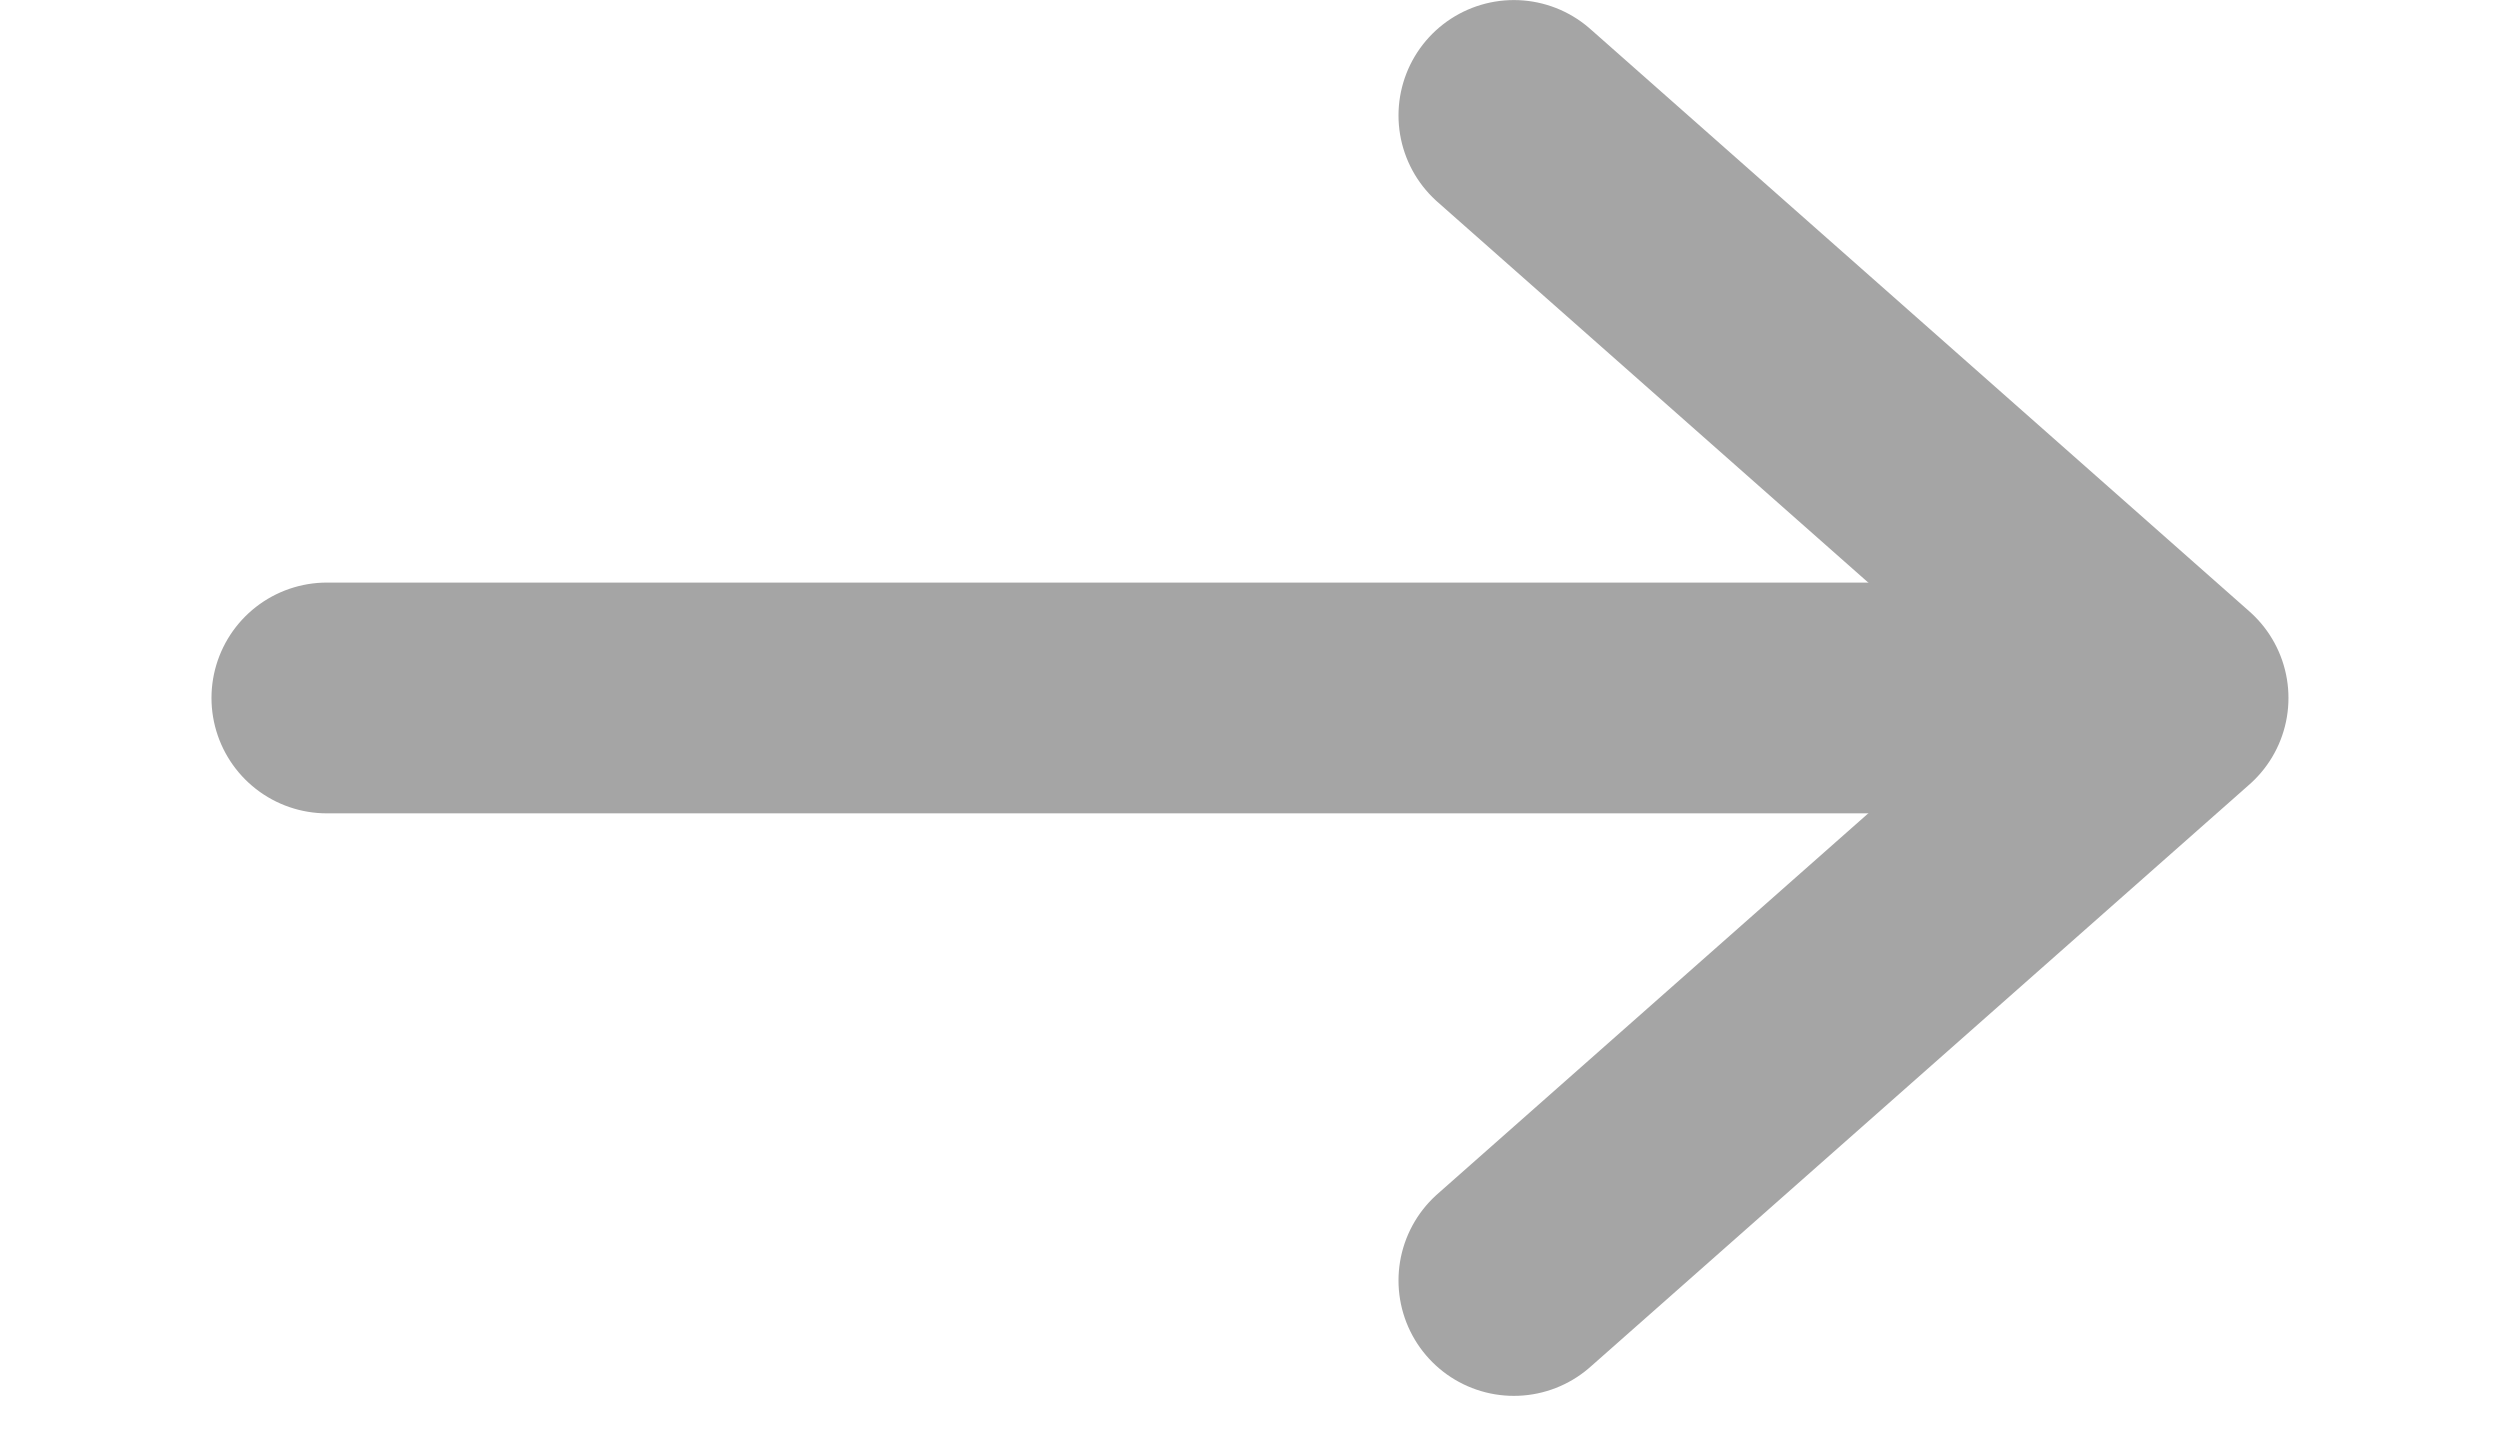
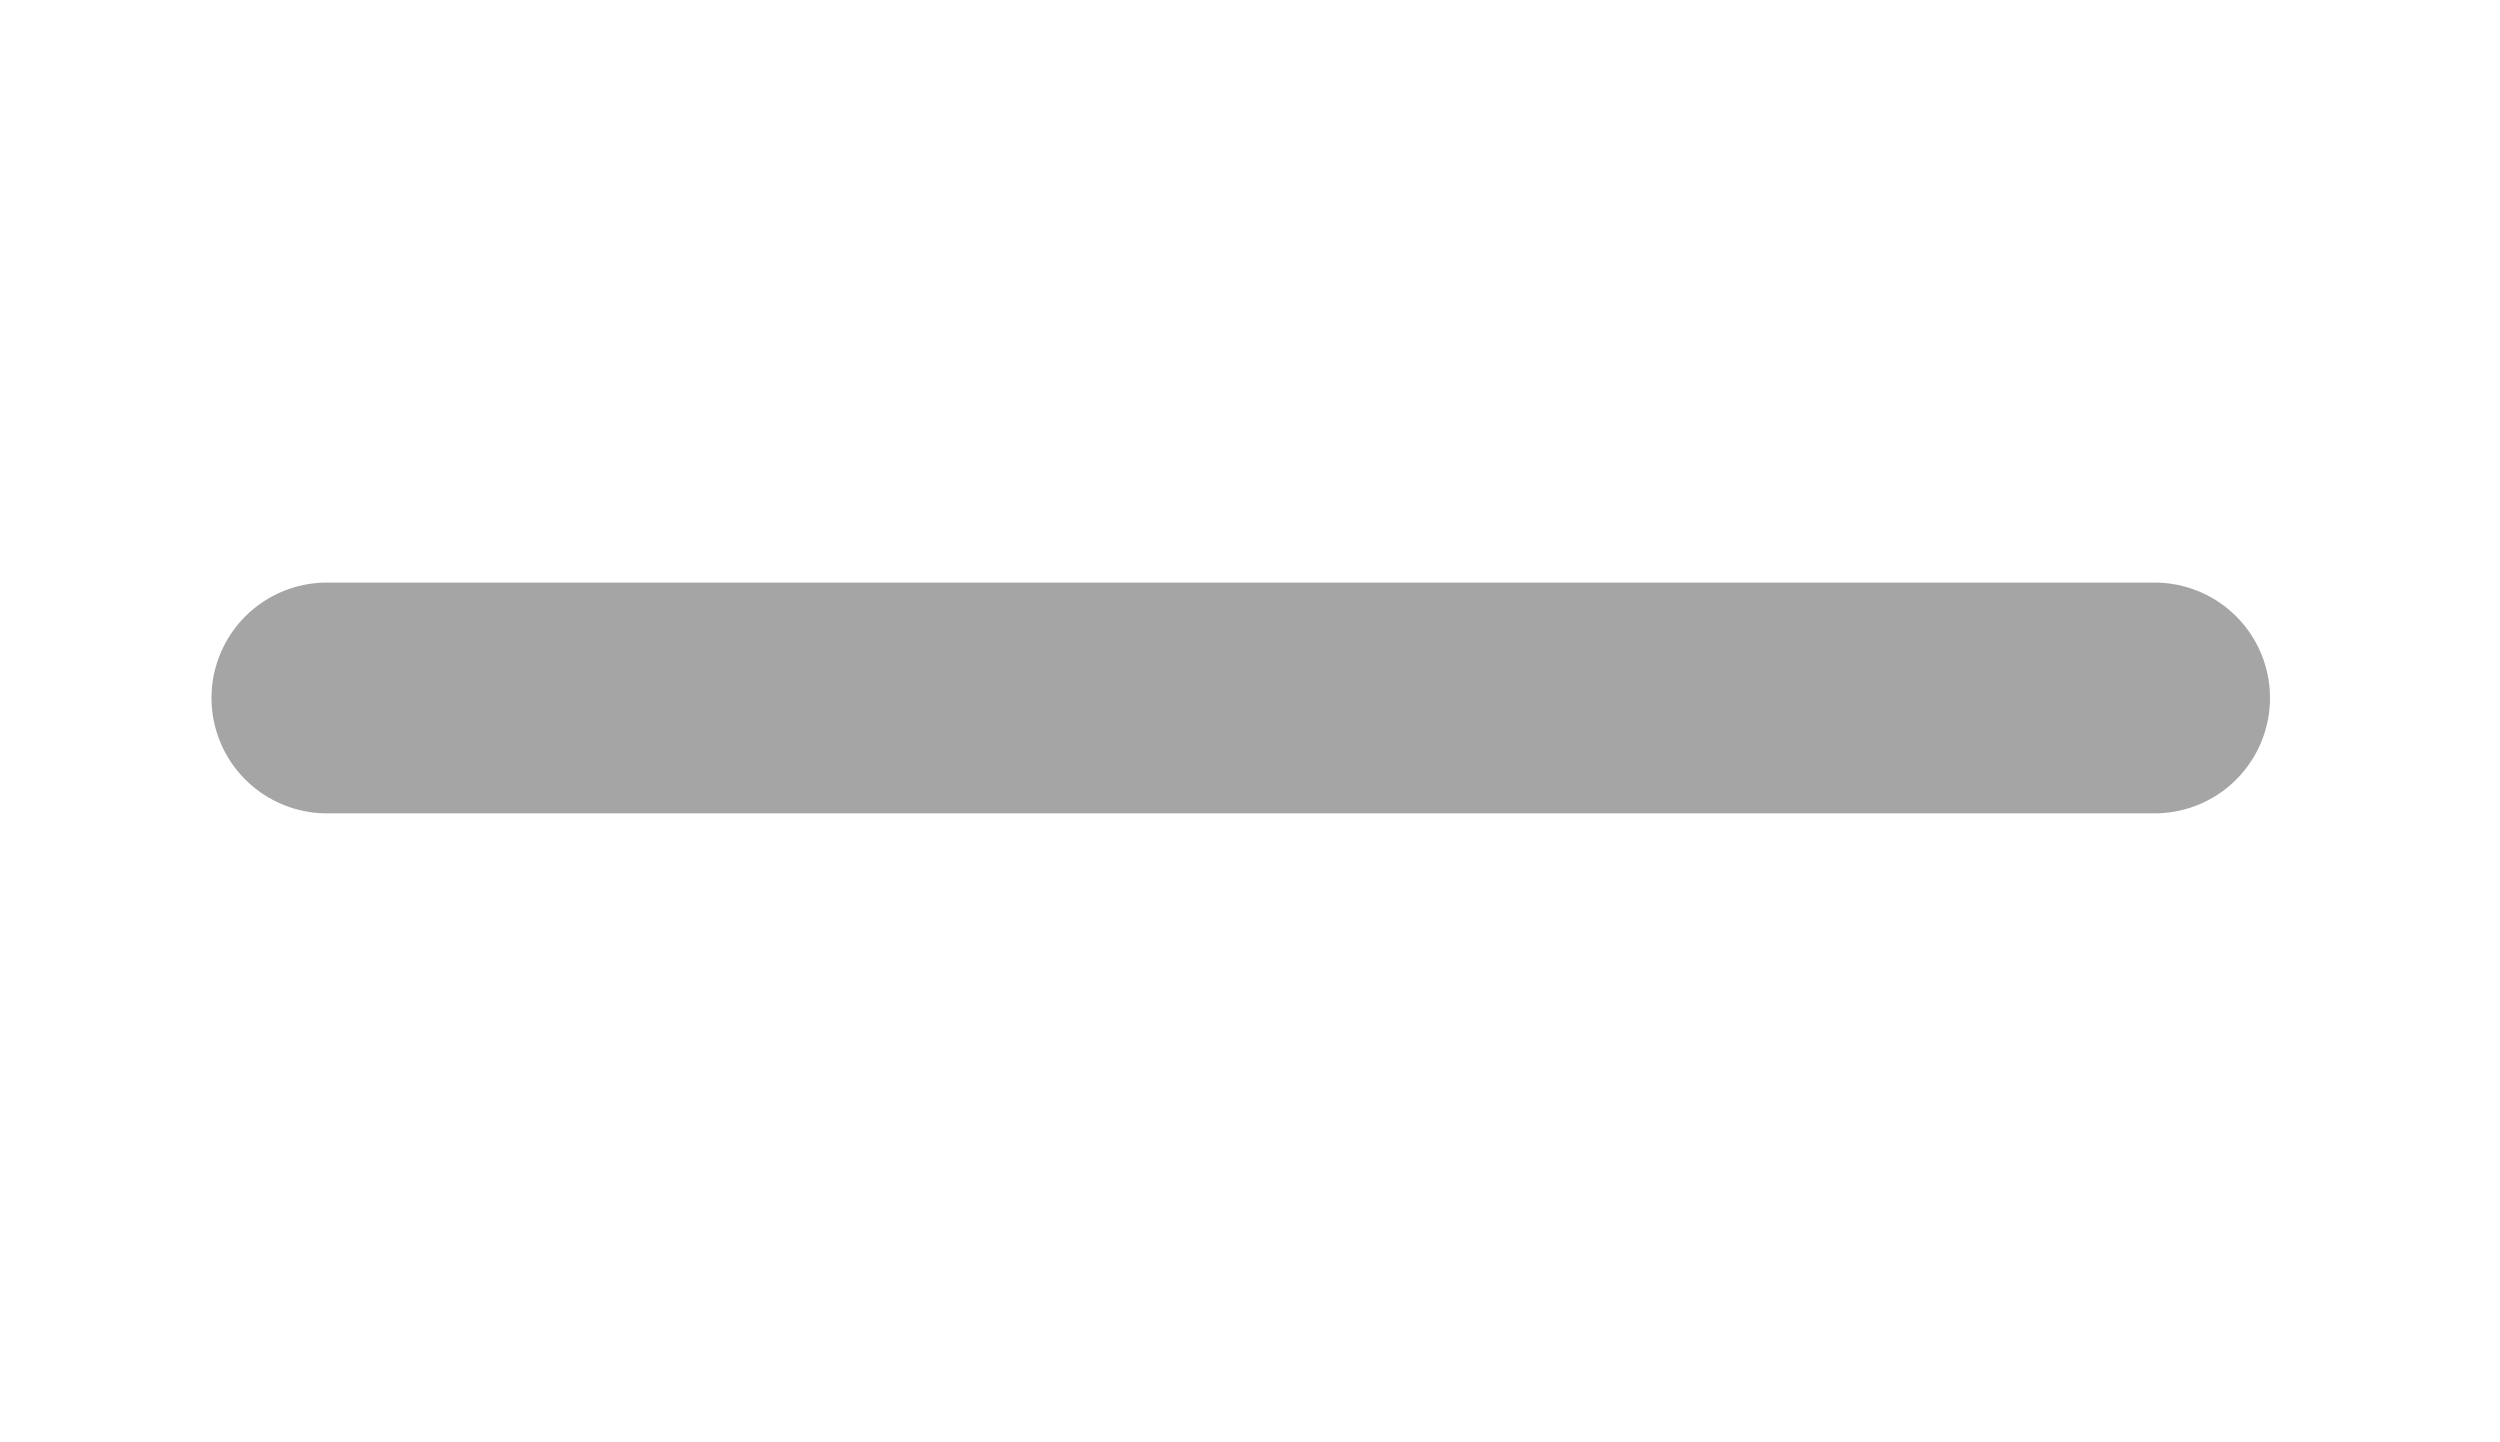
<svg xmlns="http://www.w3.org/2000/svg" width="26" height="15" viewBox="0 0 36 25" fill="none">
-   <path d="M22.574 22.195L34 12.098L22.574 2.001" stroke="#A5A5A5" stroke-width="4" stroke-miterlimit="10" stroke-linecap="round" stroke-linejoin="round" />
  <path d="M1.999 12.098L33.68 12.098" stroke="#A5A5A5" stroke-width="4" stroke-miterlimit="10" stroke-linecap="round" stroke-linejoin="round" />
</svg>